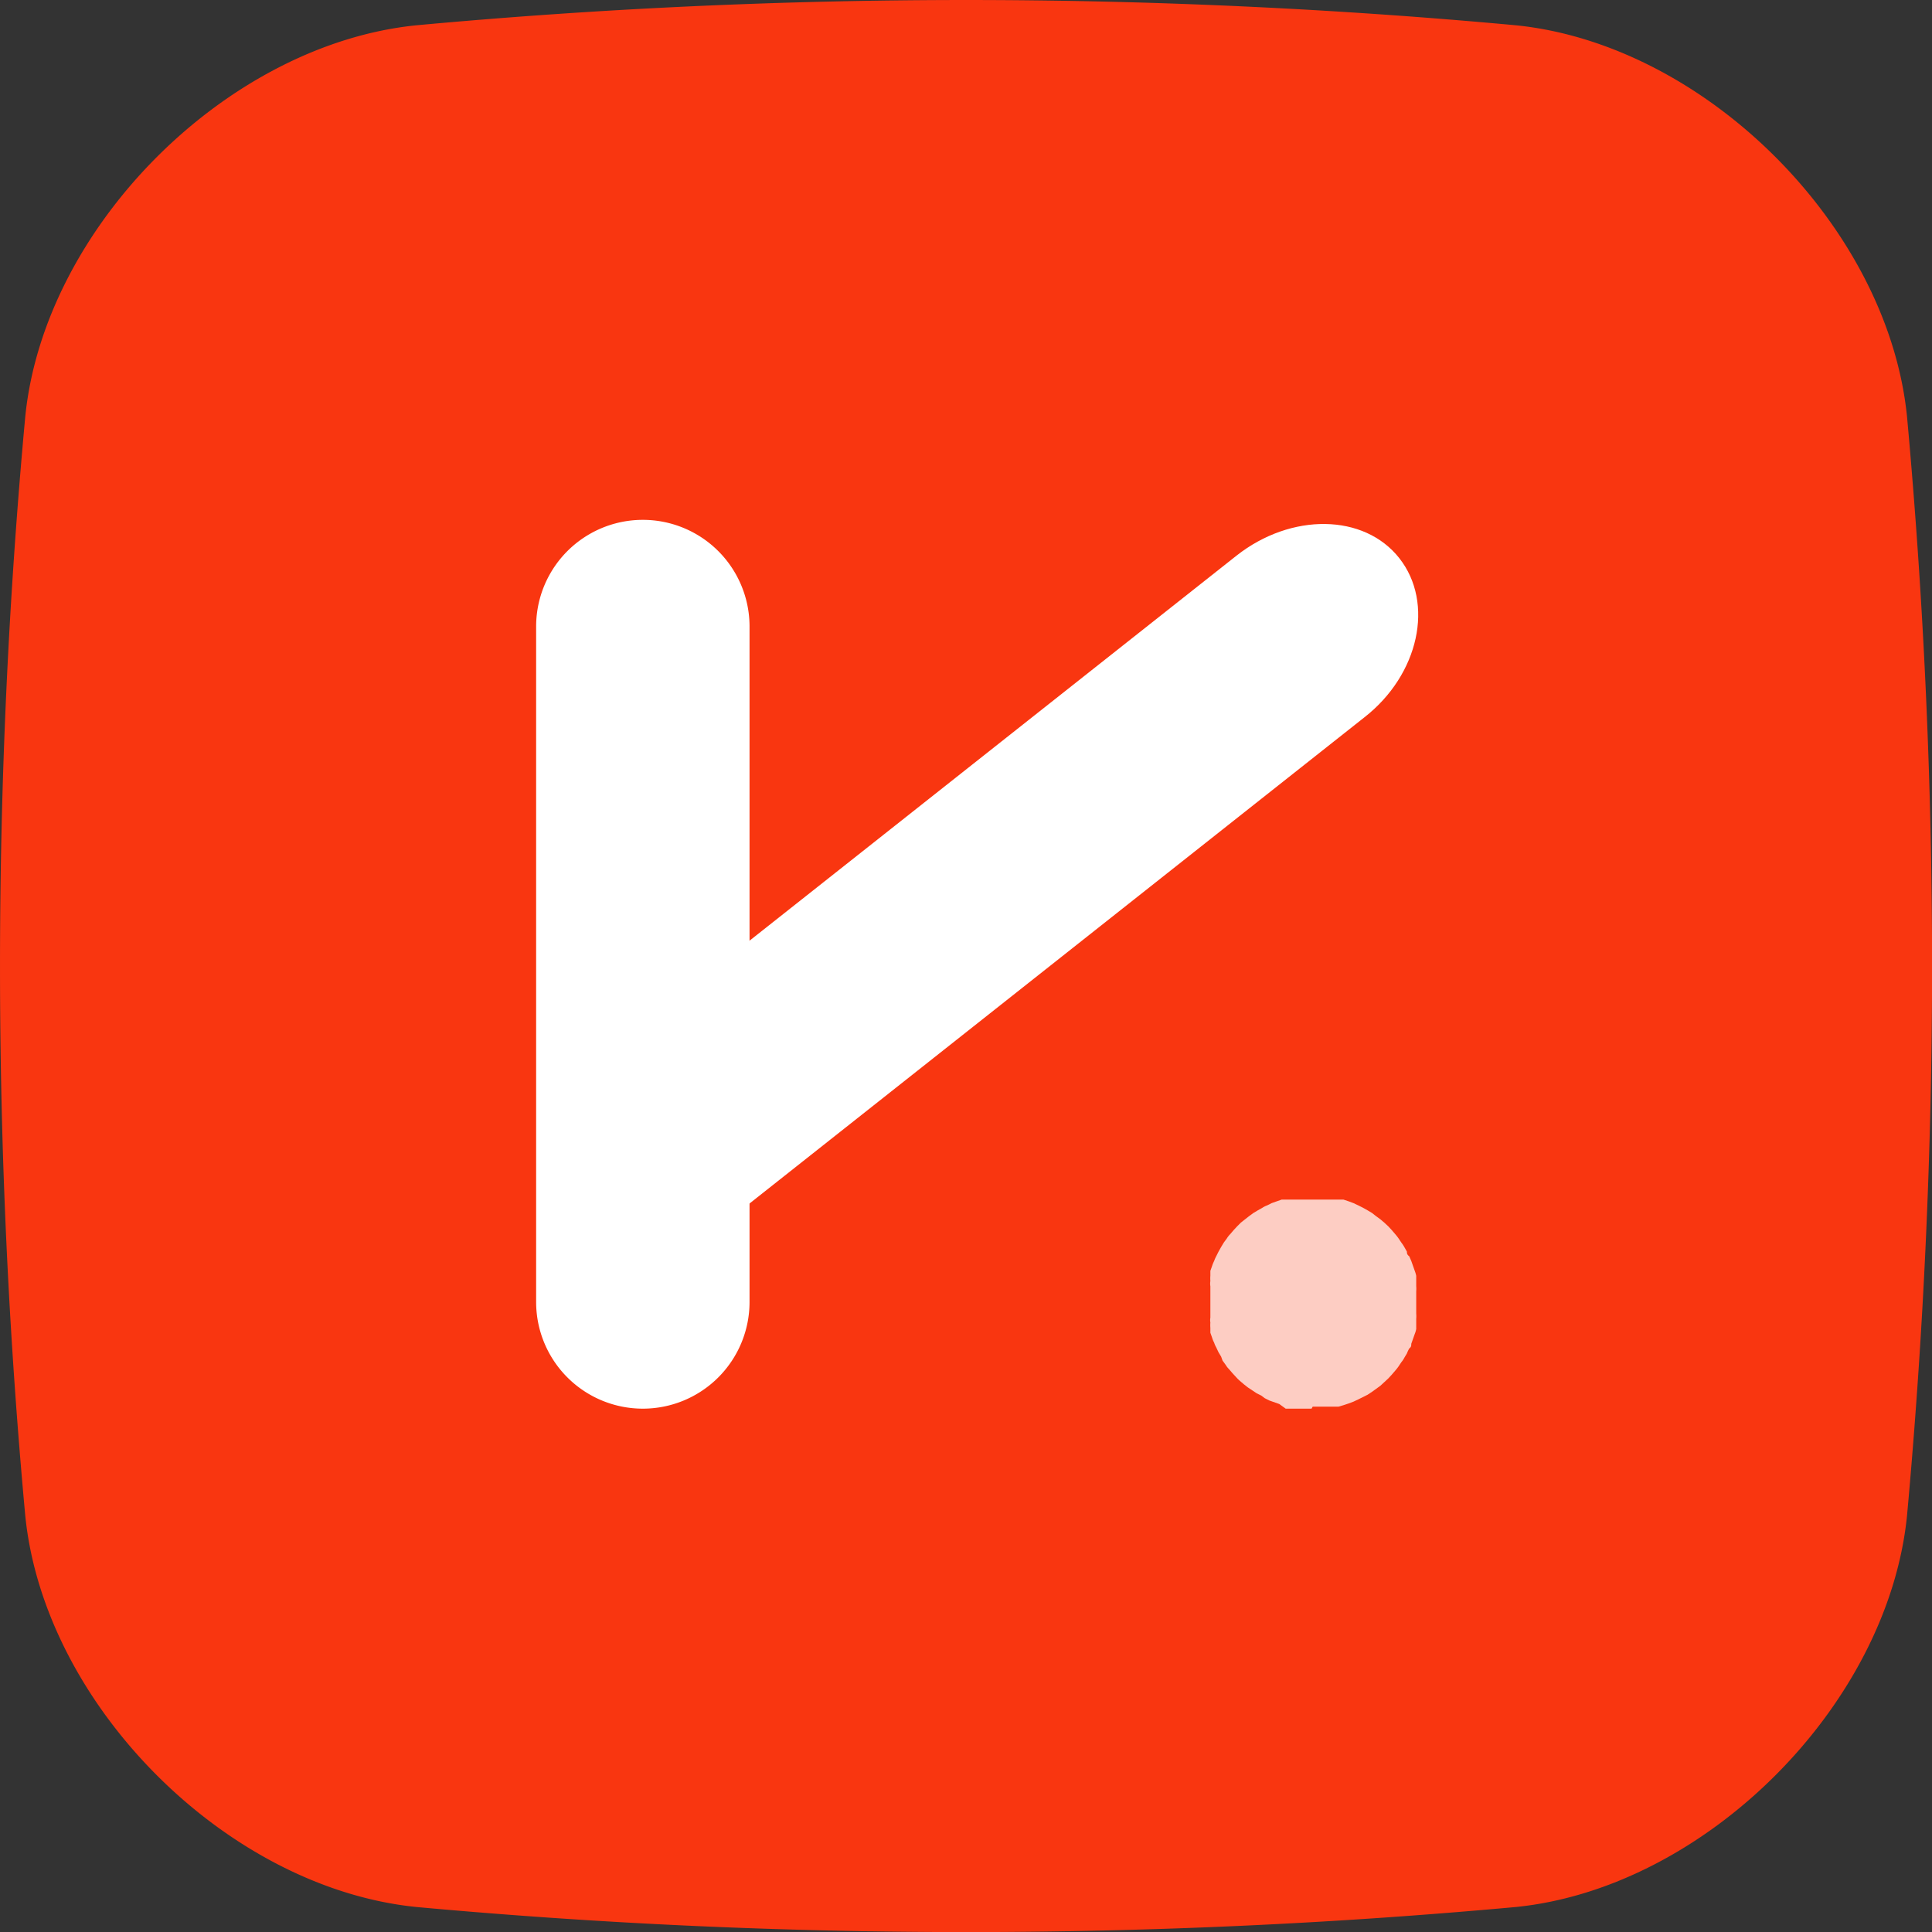
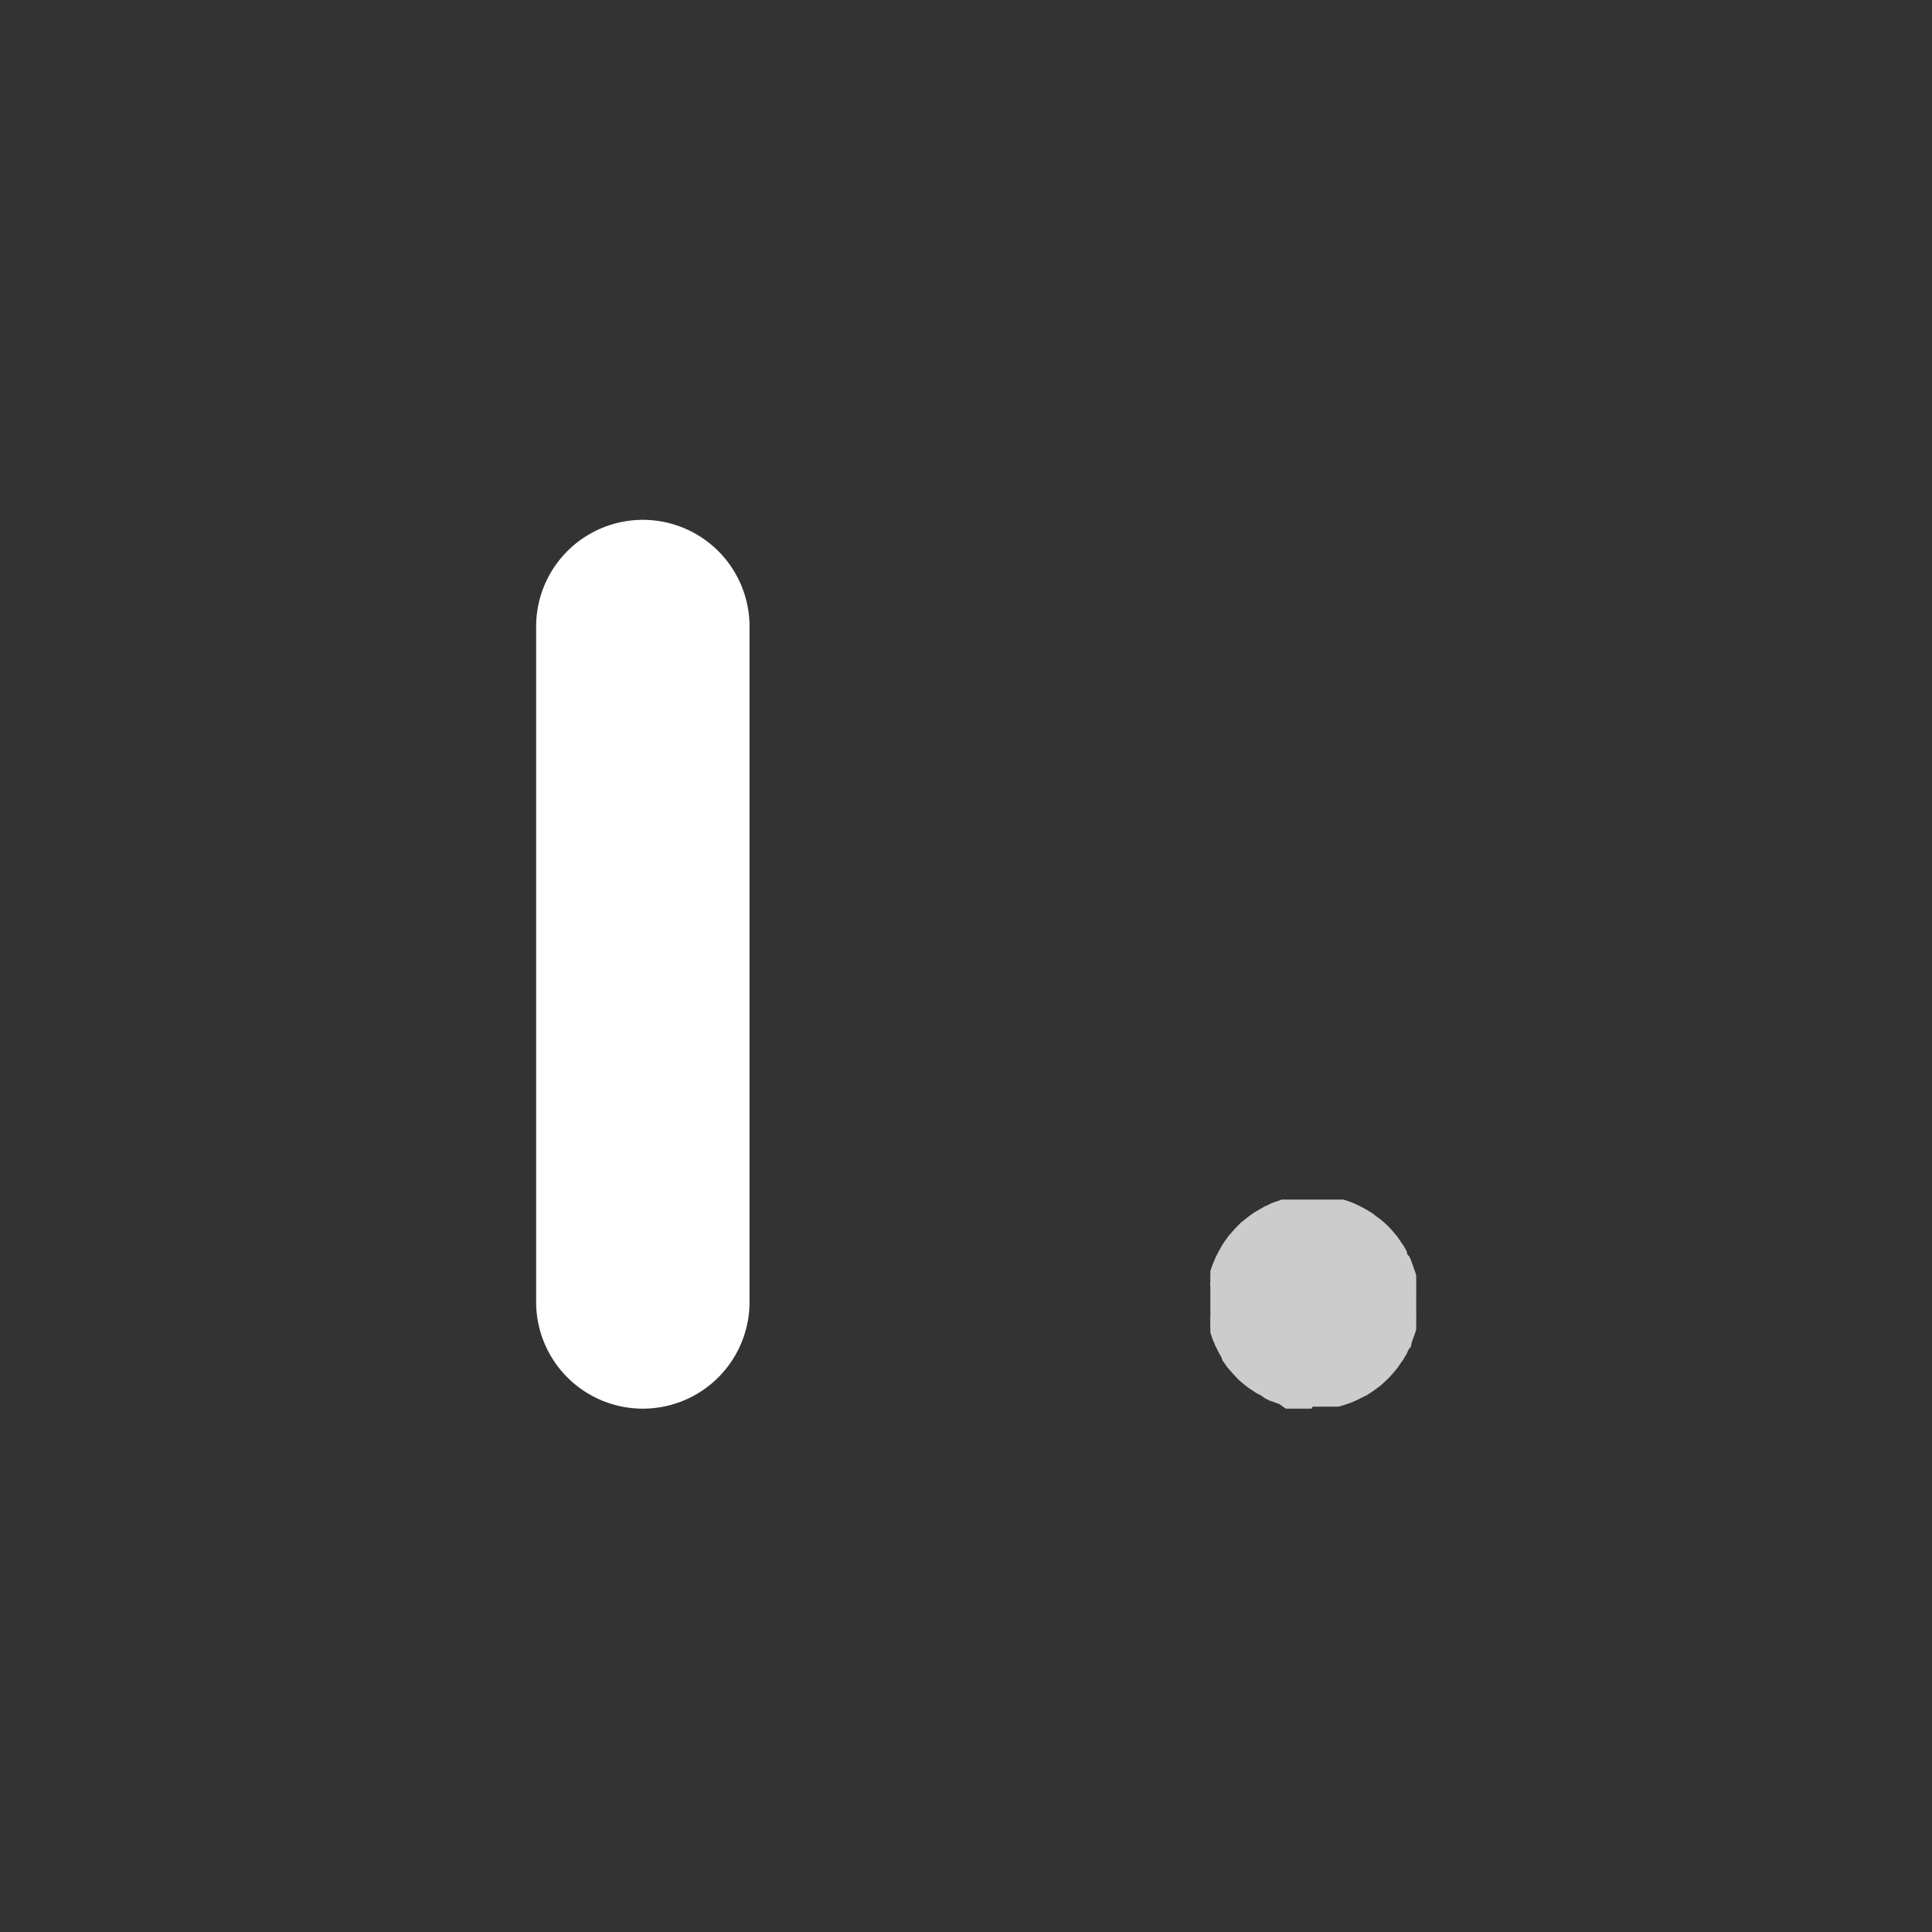
<svg xmlns="http://www.w3.org/2000/svg" version="1.1" width="66.45" height="66.45">
  <rect width="100%" height="100%" fill="#333333" stroke="none" />
  <svg width="66.45" height="66.45" viewBox="0 0 66.45 66.45">
    <defs>
      <style>
      .cls-1 {
        fill: #f93610;
      }

      .cls-2, .cls-3 {
        fill: #fff;
      }

      .cls-3 {
        opacity: 0.75;
      }
    </style>
    </defs>
    <g id="SvgjsG1001" data-name="Layer 2">
      <g id="SvgjsG1000" data-name="Layer 1">
-         <path class="cls-1" d="M52.14,65.59a207.73,207.73,0,0,1-37.82,0C7.8,64.93,1.53,58.66.87,52.14a206,206,0,0,1,0-37.82C1.53,7.8,7.8,1.53,14.32.87a206,206,0,0,1,37.82,0c6.52.66,12.79,6.93,13.45,13.45a207.73,207.73,0,0,1,0,37.82C64.93,58.66,58.66,64.93,52.14,65.59Z" />
        <path class="cls-2" d="M22.11,48.45a3.67,3.67,0,0,1-3.67-3.67V21.55a3.67,3.67,0,0,1,7.34,0V44.78A3.67,3.67,0,0,1,22.11,48.45Z" />
-         <path class="cls-2" d="M19.83,41.58c-1.22-1.54-.68-4,1.2-5.47l21.5-17c1.88-1.48,4.39-1.45,5.6.09s.68,4-1.2,5.47l-21.5,17C23.55,43.15,21,43.11,19.83,41.58Z" />
        <path class="cls-3" d="M45.11,48.45h-.36l-.18,0-.18,0-.17,0L44,48.29l-.17-.06-.17-.06-.16-.08L43.38,48l-.16-.08-.15-.1-.15-.1-.14-.11-.14-.12a1.59,1.59,0,0,1-.13-.13l-.12-.13-.12-.14a.76.76,0,0,1-.11-.14s-.07-.1-.11-.15L42,46.66l-.09-.15-.08-.17a.77.77,0,0,1-.07-.16.87.87,0,0,1-.07-.17l-.06-.17c0-.05,0-.11,0-.17a1.16,1.16,0,0,1,0-.18.51.51,0,0,1,0-.17l0-.18c0-.06,0-.12,0-.18s0-.12,0-.18,0-.12,0-.19,0-.12,0-.18l0-.17a.57.57,0,0,1,0-.18,1.16,1.16,0,0,1,0-.18c0-.06,0-.11,0-.17l.06-.17a1.22,1.22,0,0,1,.07-.17,1.11,1.11,0,0,1,.07-.16l.08-.16.09-.16.09-.15.11-.15a.76.76,0,0,1,.11-.14l.12-.14.12-.13.13-.13.14-.11.14-.11.15-.11.15-.09.16-.09a.8.8,0,0,1,.16-.08l.16-.08.17-.06.17-.06.18,0,.17,0,.18,0,.18,0h.72l.18,0,.18,0,.17,0,.17,0,.18.06.16.06.17.08.16.08.16.09.15.09.14.11.15.11.13.11.14.13.12.13.12.14a1.71,1.71,0,0,1,.11.14l.1.15a1.3,1.3,0,0,1,.1.15l.09.16c0,.05,0,.1.08.16l.07.16.06.17.06.17a1.09,1.09,0,0,1,.05.17c0,.06,0,.12,0,.18l0,.18a1,1,0,0,1,0,.17c0,.06,0,.12,0,.18V45c0,.06,0,.12,0,.18a1.1,1.1,0,0,1,0,.18l0,.17c0,.06,0,.12,0,.18a.84.84,0,0,1-.05.17l-.06.17-.06.17c0,.06,0,.11-.07.16a1.3,1.3,0,0,0-.08.17l-.09.15a.78.78,0,0,1-.1.15l-.1.15a1.71,1.71,0,0,1-.11.14l-.12.14-.12.13-.14.13-.13.12-.15.11-.14.1-.15.1-.16.08-.16.08-.17.08-.16.06-.18.06-.17.05-.17,0-.18,0-.18,0h-.36Z" />
      </g>
    </g>
  </svg>
  <style>@media (prefers-color-scheme: light) { :root { filter: none; } }
@media (prefers-color-scheme: dark) { :root { filter: none; } }
</style>
</svg>